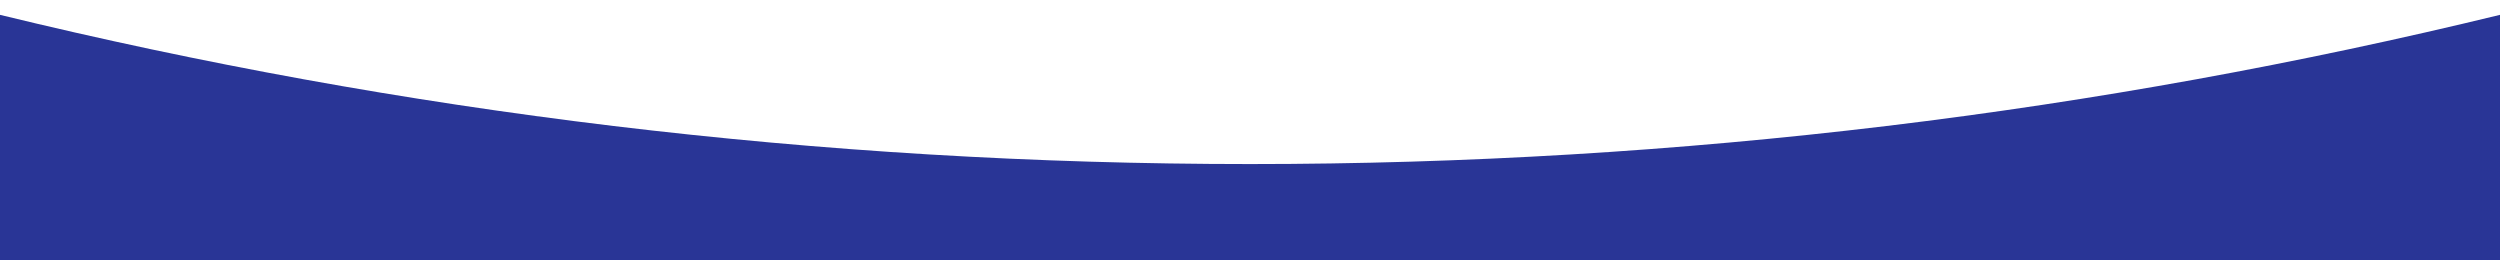
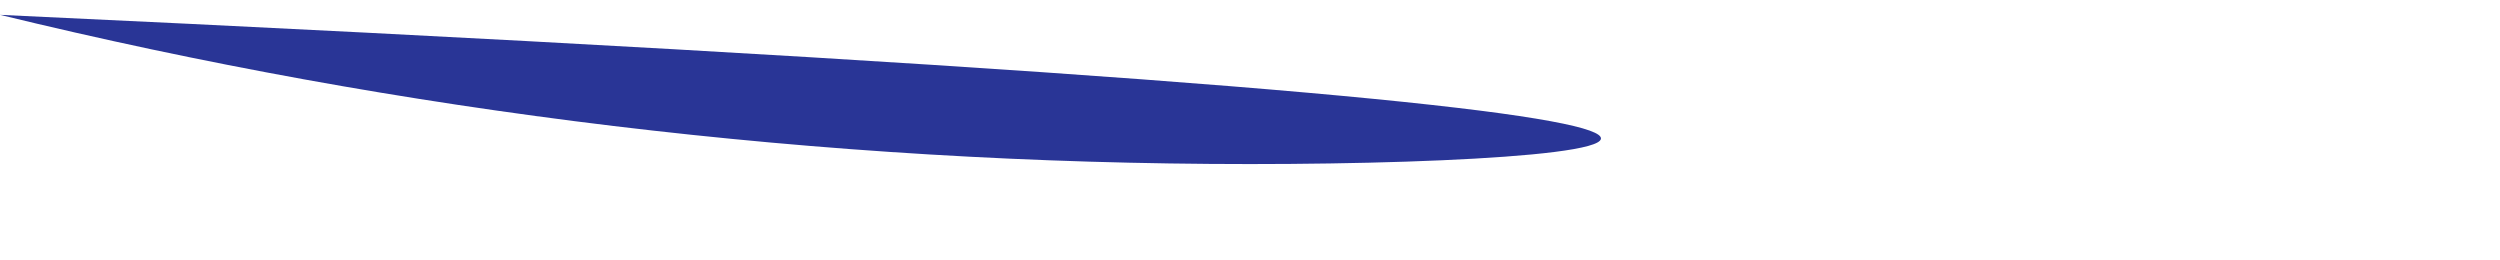
<svg xmlns="http://www.w3.org/2000/svg" id="Слой_1" x="0px" y="0px" viewBox="0 0 1920 200" style="enable-background:new 0 0 1920 200;" xml:space="preserve">
  <style type="text/css"> .st0{fill:#293596;} </style>
  <g>
-     <path class="st0" d="M960,126C629.2,126,307.7,86.3,0,11.4V200h1920V11.4C1612.3,86.3,1290.8,126,960,126z" />
+     <path class="st0" d="M960,126C629.2,126,307.7,86.3,0,11.4V200V11.4C1612.3,86.3,1290.8,126,960,126z" />
  </g>
</svg>